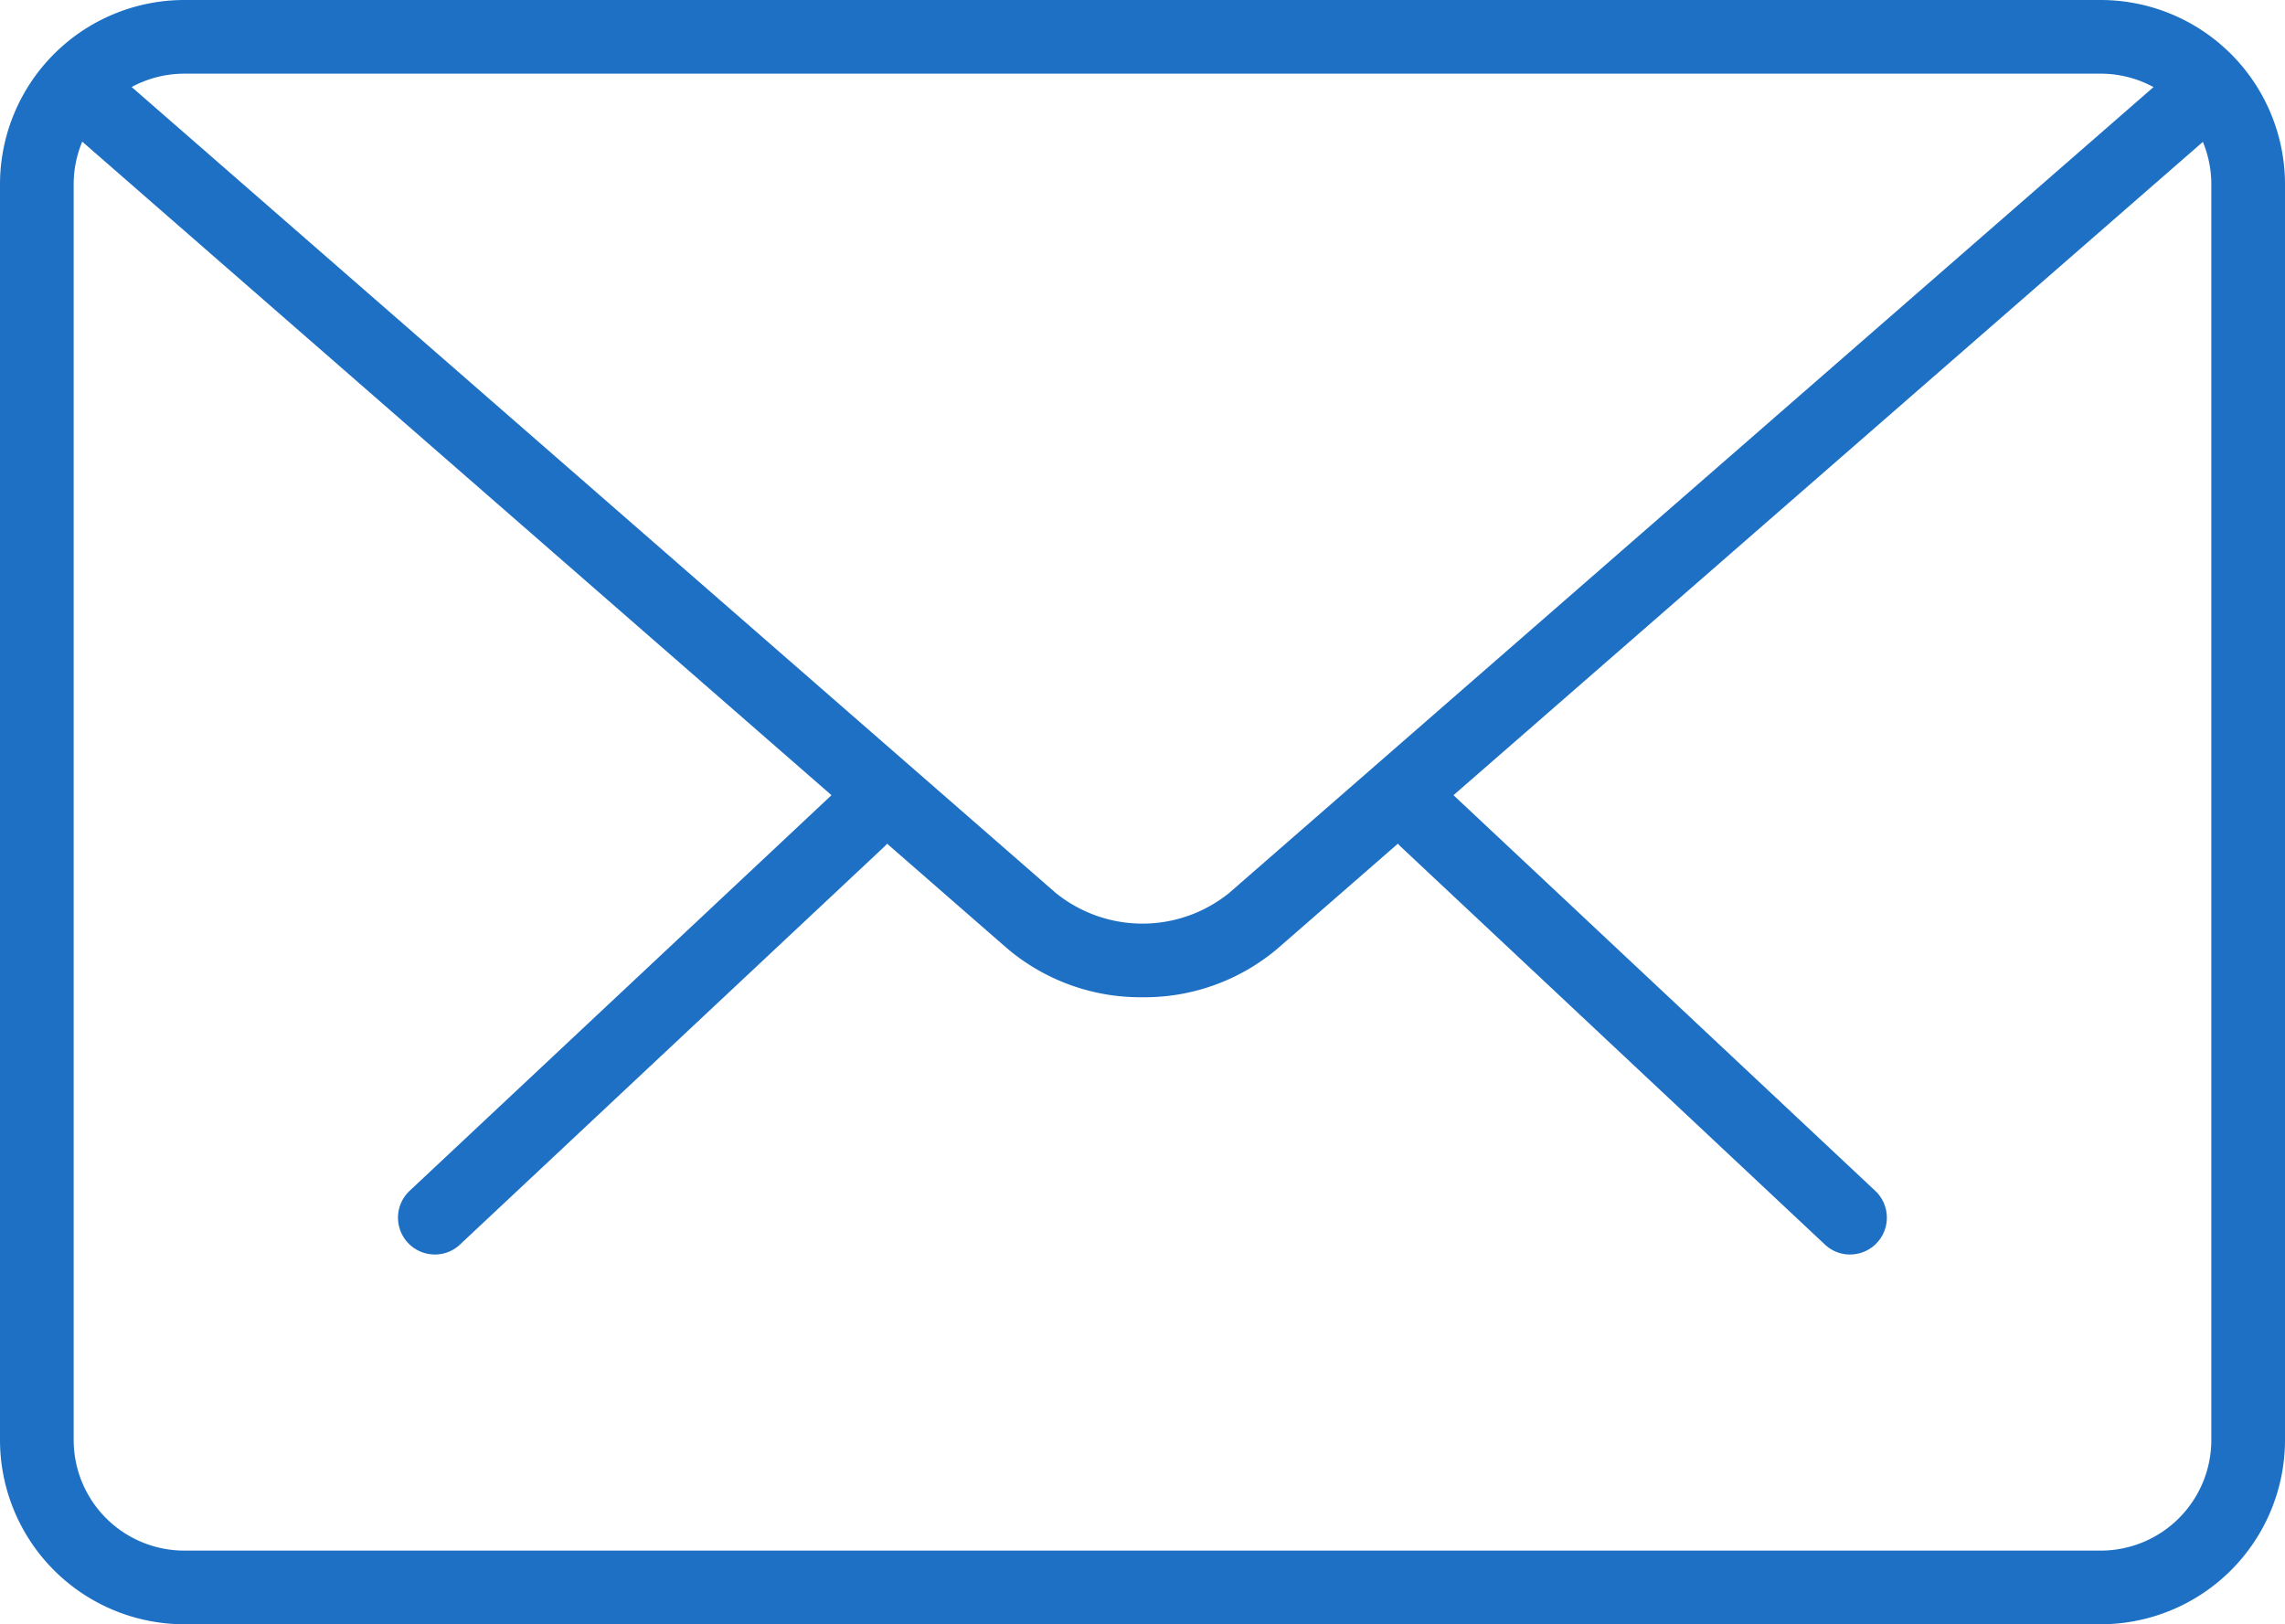
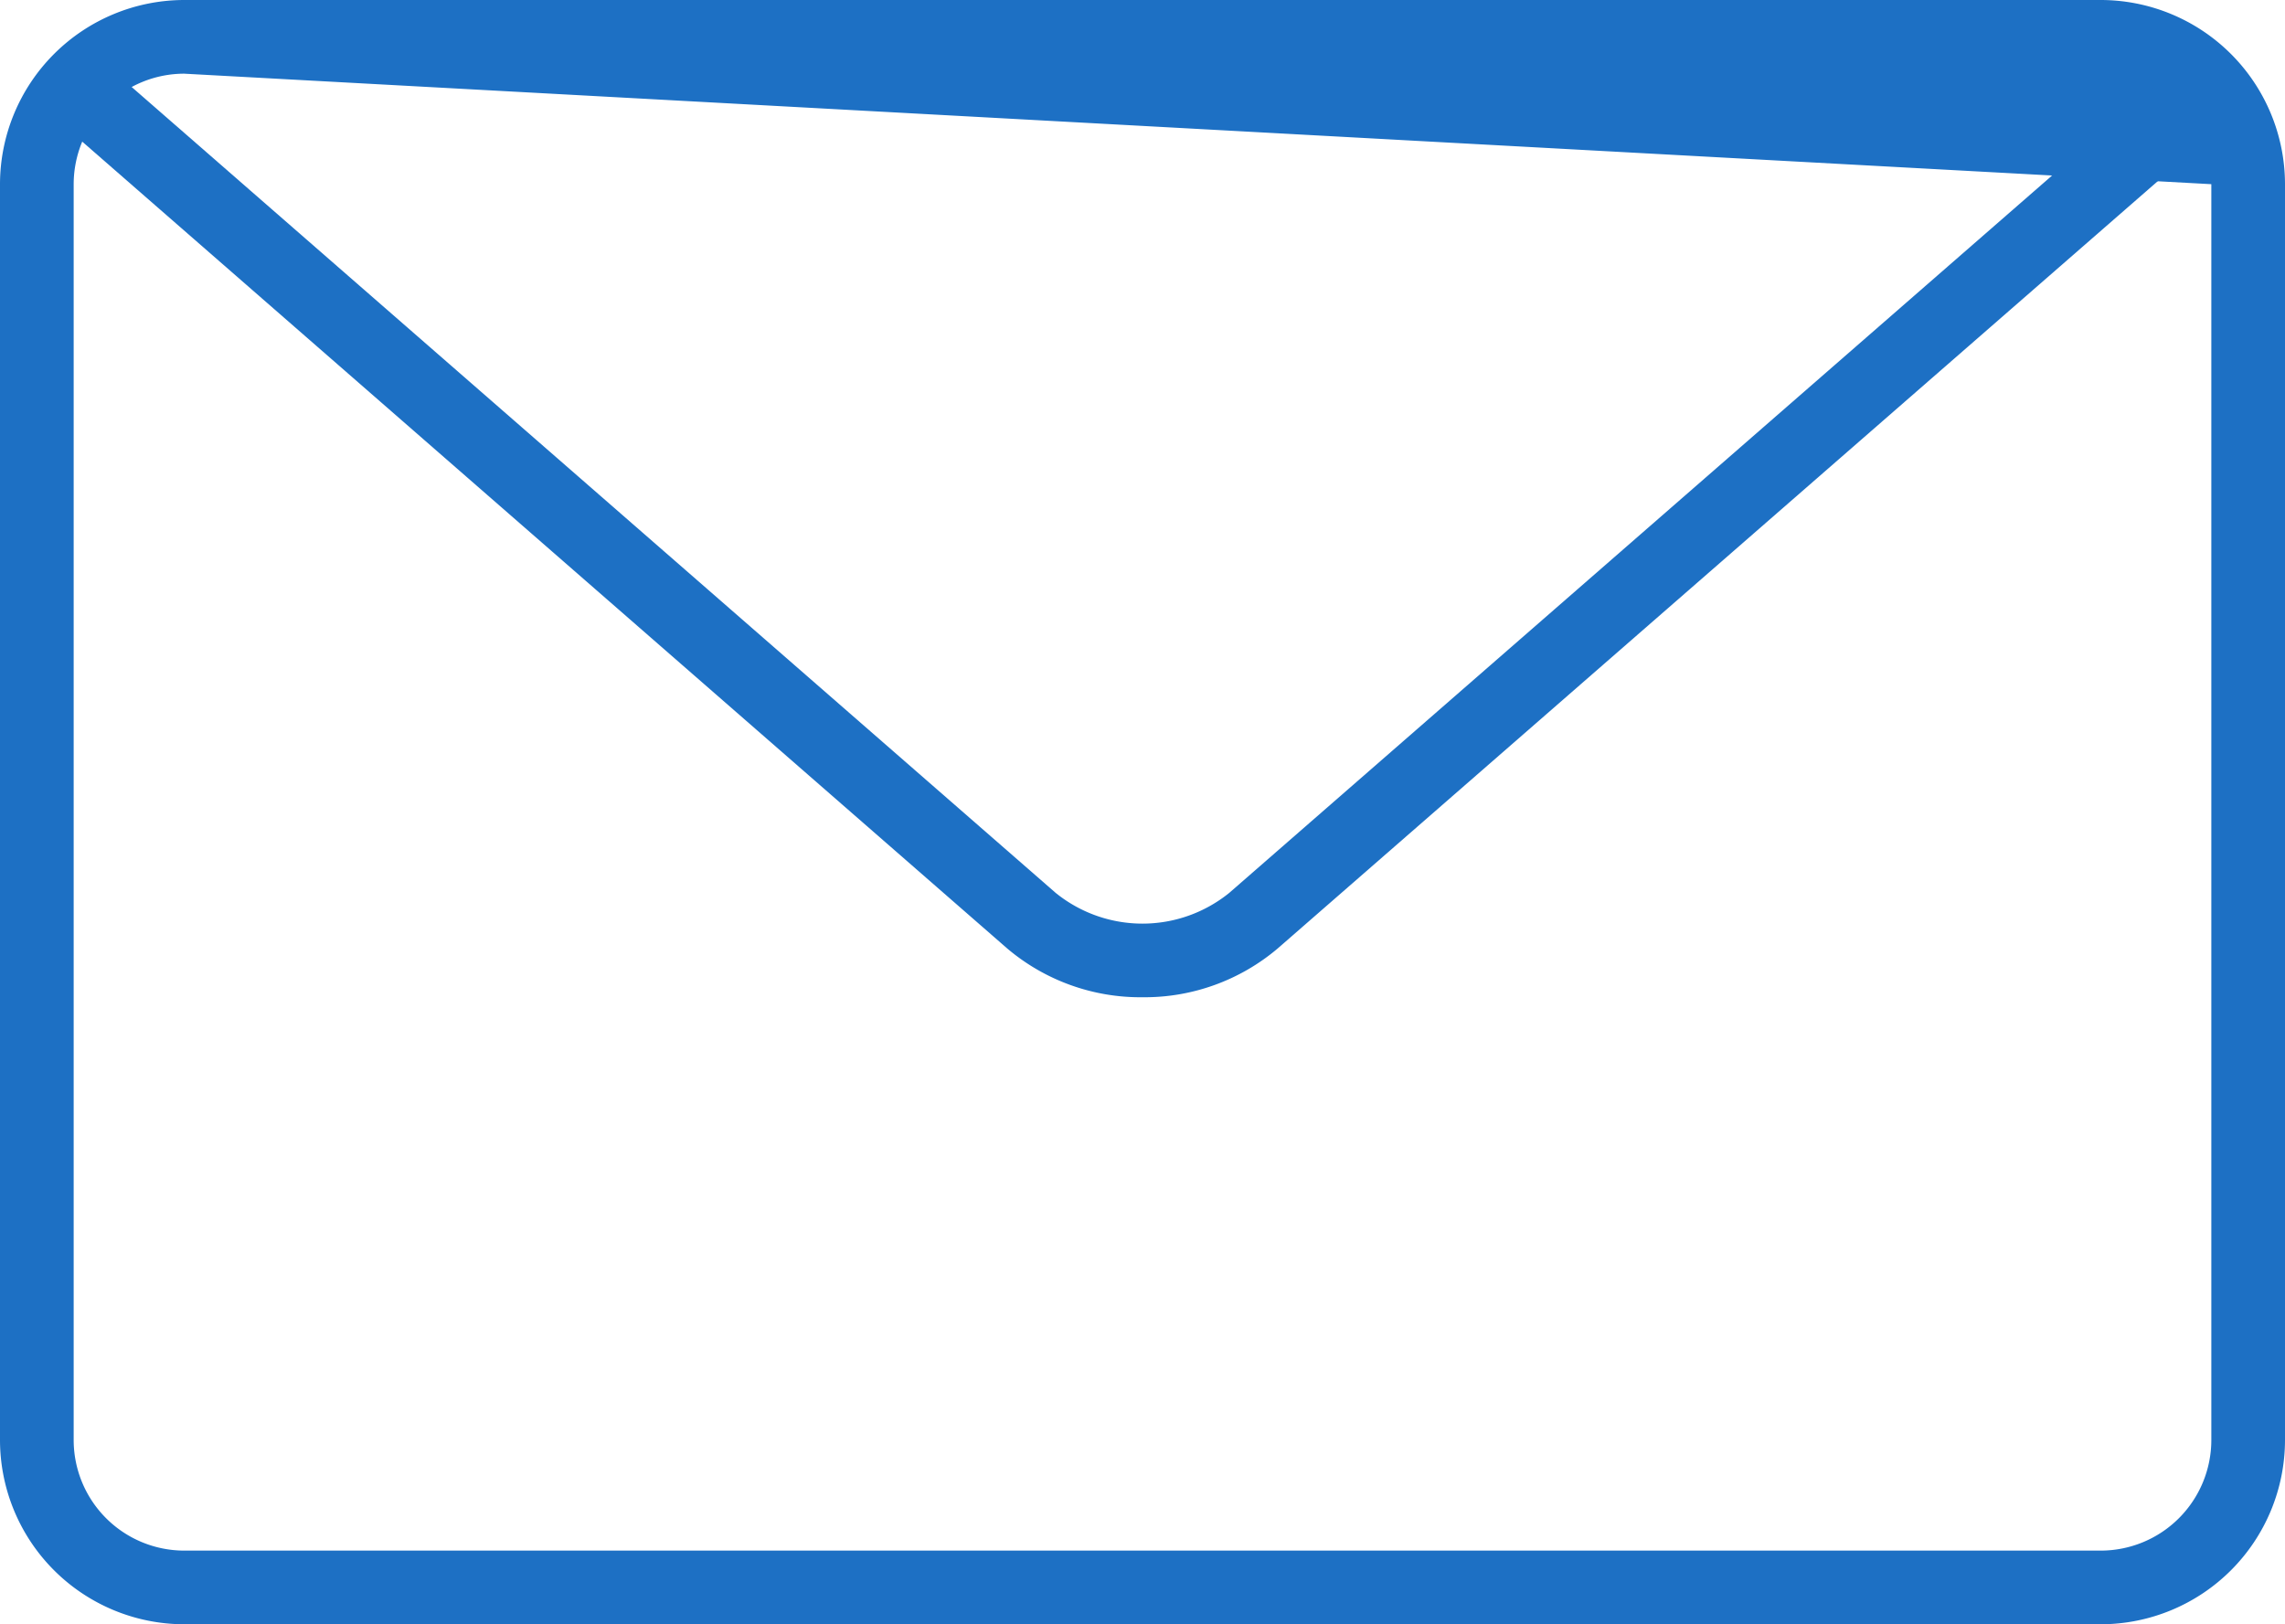
<svg xmlns="http://www.w3.org/2000/svg" width="124.808" height="88.729" viewBox="0 0 124.808 88.729">
  <g id="mail_1_" data-name="mail(1)" transform="translate(0 -4.482)">
    <g id="Group_59" data-name="Group 59" transform="translate(21.738 47.26)">
-       <path id="Path_88" data-name="Path 88" d="M44.023,40.863a1.993,1.993,0,0,1-1.376-.547L19.489,18.591a2.011,2.011,0,1,1,2.757-2.93L45.4,37.385a2.012,2.012,0,0,1-1.38,3.477Z" transform="translate(35.29 -15.111)" fill="#1d70c4" />
-       <path id="Path_89" data-name="Path 89" d="M7.416,40.859a2.012,2.012,0,0,1-1.38-3.477L29.2,15.658a2.011,2.011,0,1,1,2.757,2.93L8.792,40.312A1.993,1.993,0,0,1,7.416,40.859Z" transform="translate(-5.402 -15.108)" fill="#1d70c4" />
-     </g>
-     <path id="Path_90" data-name="Path 90" d="M114.747,93.21H10.061A10.073,10.073,0,0,1,0,83.149V14.543A10.073,10.073,0,0,1,10.061,4.482H114.747a10.073,10.073,0,0,1,10.061,10.061V83.149A10.073,10.073,0,0,1,114.747,93.21ZM10.061,8.507a6.044,6.044,0,0,0-6.037,6.037V83.149a6.044,6.044,0,0,0,6.037,6.037H114.747a6.044,6.044,0,0,0,6.037-6.037V14.543a6.044,6.044,0,0,0-6.037-6.037Z" transform="translate(0 0)" fill="#1d70c4" />
+       </g>
+     <path id="Path_90" data-name="Path 90" d="M114.747,93.21H10.061A10.073,10.073,0,0,1,0,83.149V14.543A10.073,10.073,0,0,1,10.061,4.482H114.747a10.073,10.073,0,0,1,10.061,10.061V83.149A10.073,10.073,0,0,1,114.747,93.21ZM10.061,8.507a6.044,6.044,0,0,0-6.037,6.037V83.149a6.044,6.044,0,0,0,6.037,6.037H114.747a6.044,6.044,0,0,0,6.037-6.037V14.543Z" transform="translate(0 0)" fill="#1d70c4" />
    <path id="Path_91" data-name="Path 91" d="M60.413,56.548a11.254,11.254,0,0,1-7.389-2.664L1.349,8.805A2.012,2.012,0,1,1,3.993,5.771L55.668,50.845a7.531,7.531,0,0,0,9.486,0l51.61-45a2.014,2.014,0,1,1,2.648,3.034l-51.61,45A11.244,11.244,0,0,1,60.413,56.548Z" transform="translate(1.991 2.41)" fill="#1d70c4" />
  </g>
</svg>